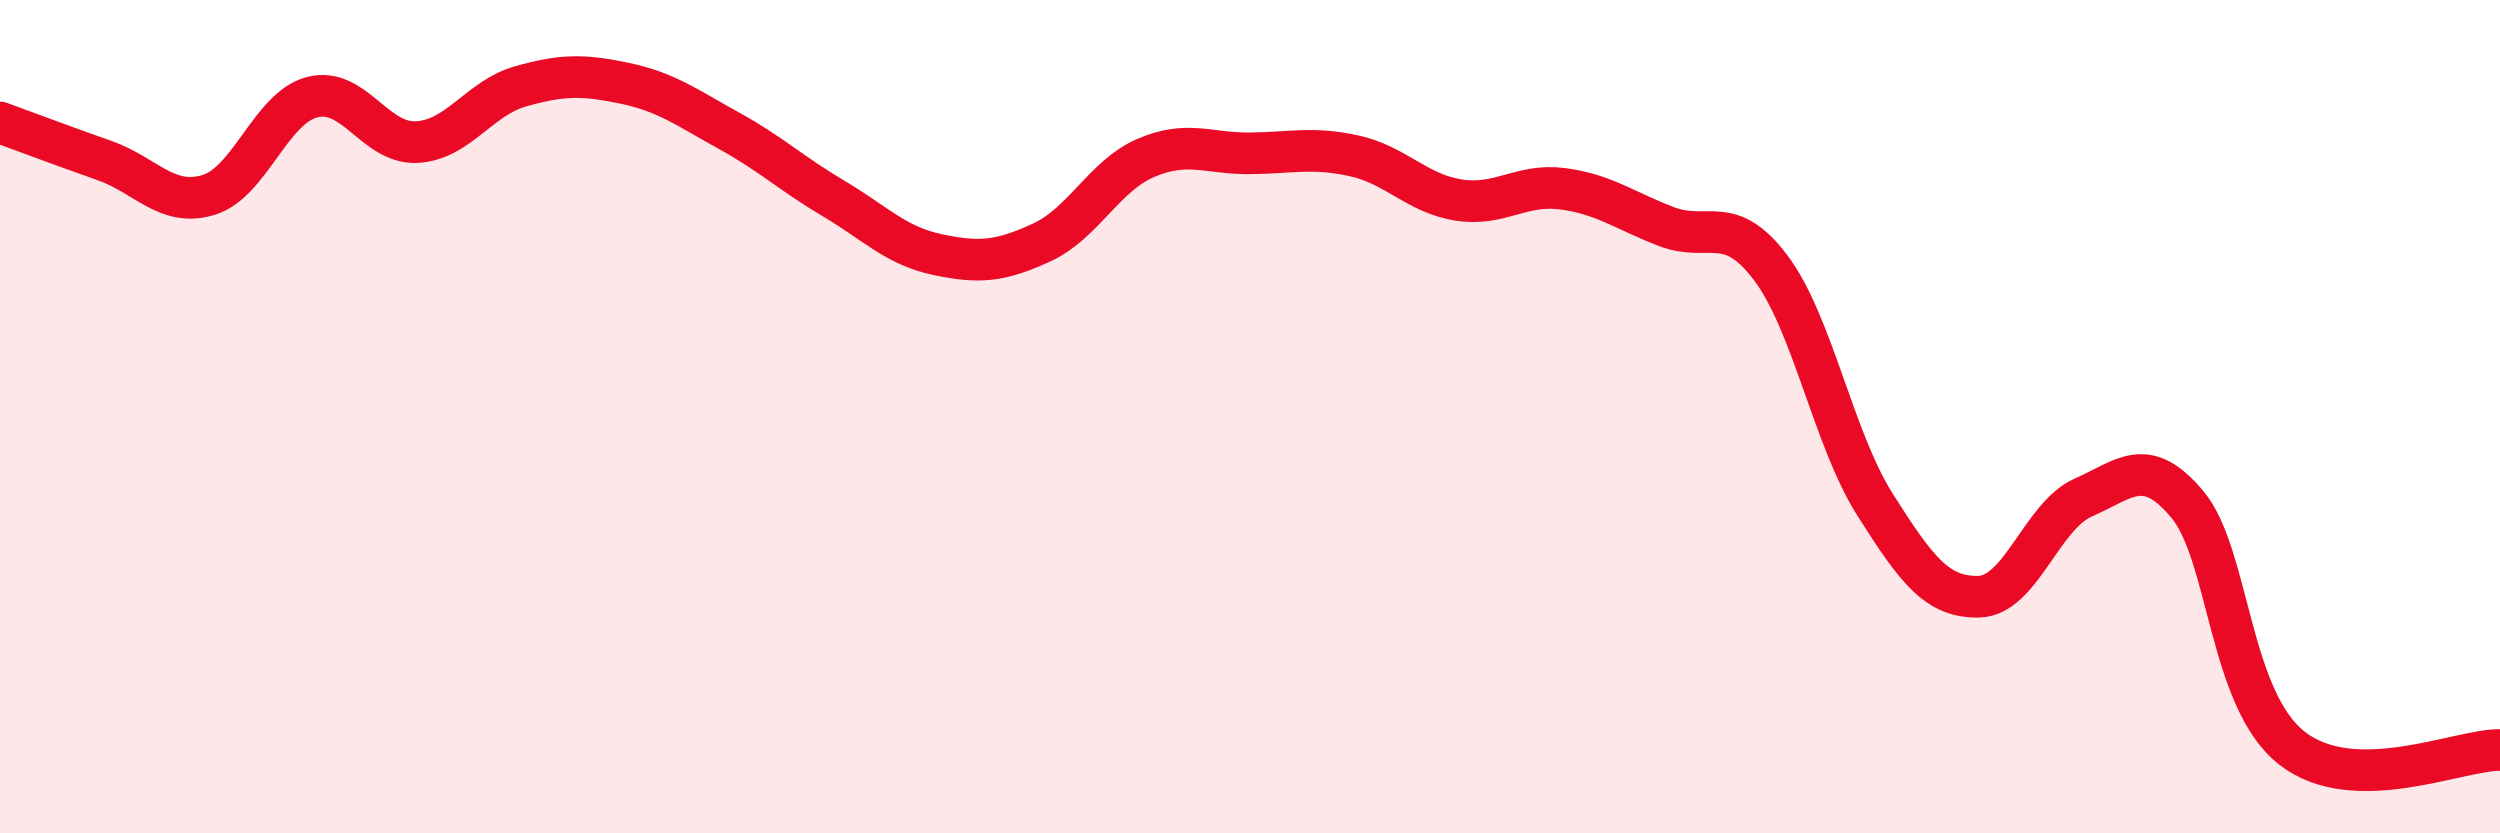
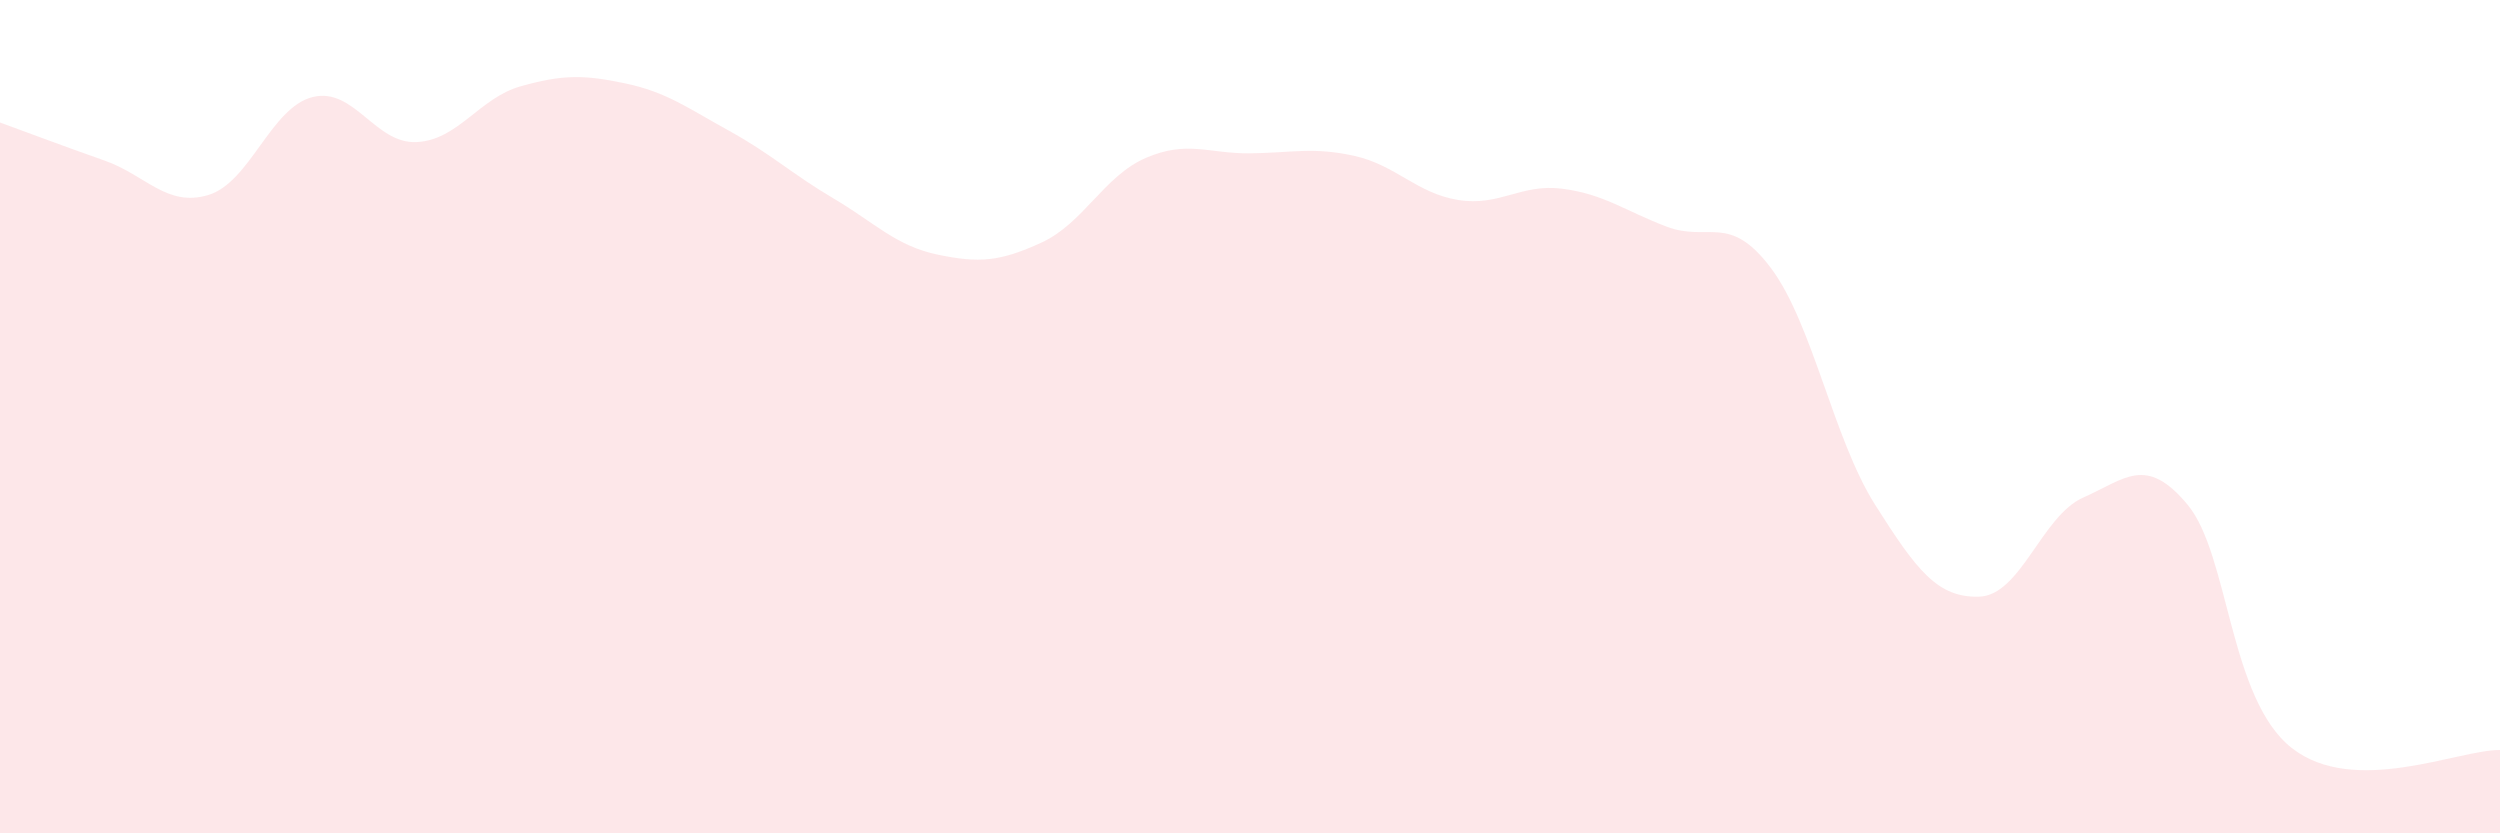
<svg xmlns="http://www.w3.org/2000/svg" width="60" height="20" viewBox="0 0 60 20">
  <path d="M 0,2.94 C 0.5,3.12 1.5,3.5 2.5,3.85 C 3.5,4.2 4,4.98 5,4.68 C 6,4.38 6.5,2.58 7.5,2.33 C 8.5,2.08 9,3.46 10,3.41 C 11,3.36 11.5,2.35 12.5,2.07 C 13.5,1.79 14,1.79 15,2 C 16,2.21 16.5,2.59 17.5,3.14 C 18.5,3.69 19,4.17 20,4.76 C 21,5.35 21.5,5.9 22.5,6.11 C 23.5,6.32 24,6.28 25,5.82 C 26,5.36 26.5,4.22 27.5,3.79 C 28.5,3.36 29,3.69 30,3.68 C 31,3.67 31.5,3.52 32.5,3.74 C 33.5,3.96 34,4.64 35,4.8 C 36,4.96 36.5,4.4 37.5,4.53 C 38.5,4.66 39,5.06 40,5.44 C 41,5.82 41.5,5.1 42.5,6.43 C 43.5,7.76 44,10.53 45,12.11 C 46,13.69 46.5,14.35 47.5,14.32 C 48.5,14.29 49,12.38 50,11.94 C 51,11.5 51.5,10.91 52.5,12.11 C 53.5,13.31 53.5,16.77 55,17.95 C 56.5,19.13 59,17.99 60,18L60 20L0 20Z" fill="#EB0A25" opacity="0.1" stroke-linecap="round" stroke-linejoin="round" />
-   <path d="M 0,2.94 C 0.5,3.12 1.5,3.5 2.5,3.85 C 3.5,4.2 4,4.98 5,4.68 C 6,4.38 6.5,2.58 7.5,2.33 C 8.5,2.08 9,3.46 10,3.41 C 11,3.36 11.5,2.35 12.5,2.07 C 13.5,1.79 14,1.79 15,2 C 16,2.21 16.5,2.59 17.5,3.14 C 18.5,3.69 19,4.17 20,4.76 C 21,5.35 21.5,5.9 22.5,6.11 C 23.5,6.32 24,6.28 25,5.82 C 26,5.36 26.5,4.22 27.5,3.79 C 28.5,3.36 29,3.69 30,3.68 C 31,3.67 31.5,3.52 32.5,3.74 C 33.5,3.96 34,4.64 35,4.8 C 36,4.96 36.5,4.4 37.5,4.53 C 38.5,4.66 39,5.06 40,5.44 C 41,5.82 41.5,5.1 42.5,6.43 C 43.5,7.76 44,10.53 45,12.11 C 46,13.69 46.5,14.35 47.5,14.32 C 48.5,14.29 49,12.38 50,11.94 C 51,11.5 51.5,10.91 52.5,12.11 C 53.5,13.31 53.5,16.77 55,17.95 C 56.5,19.13 59,17.99 60,18" stroke="#EB0A25" stroke-width="1" fill="none" stroke-linecap="round" stroke-linejoin="round" />
</svg>